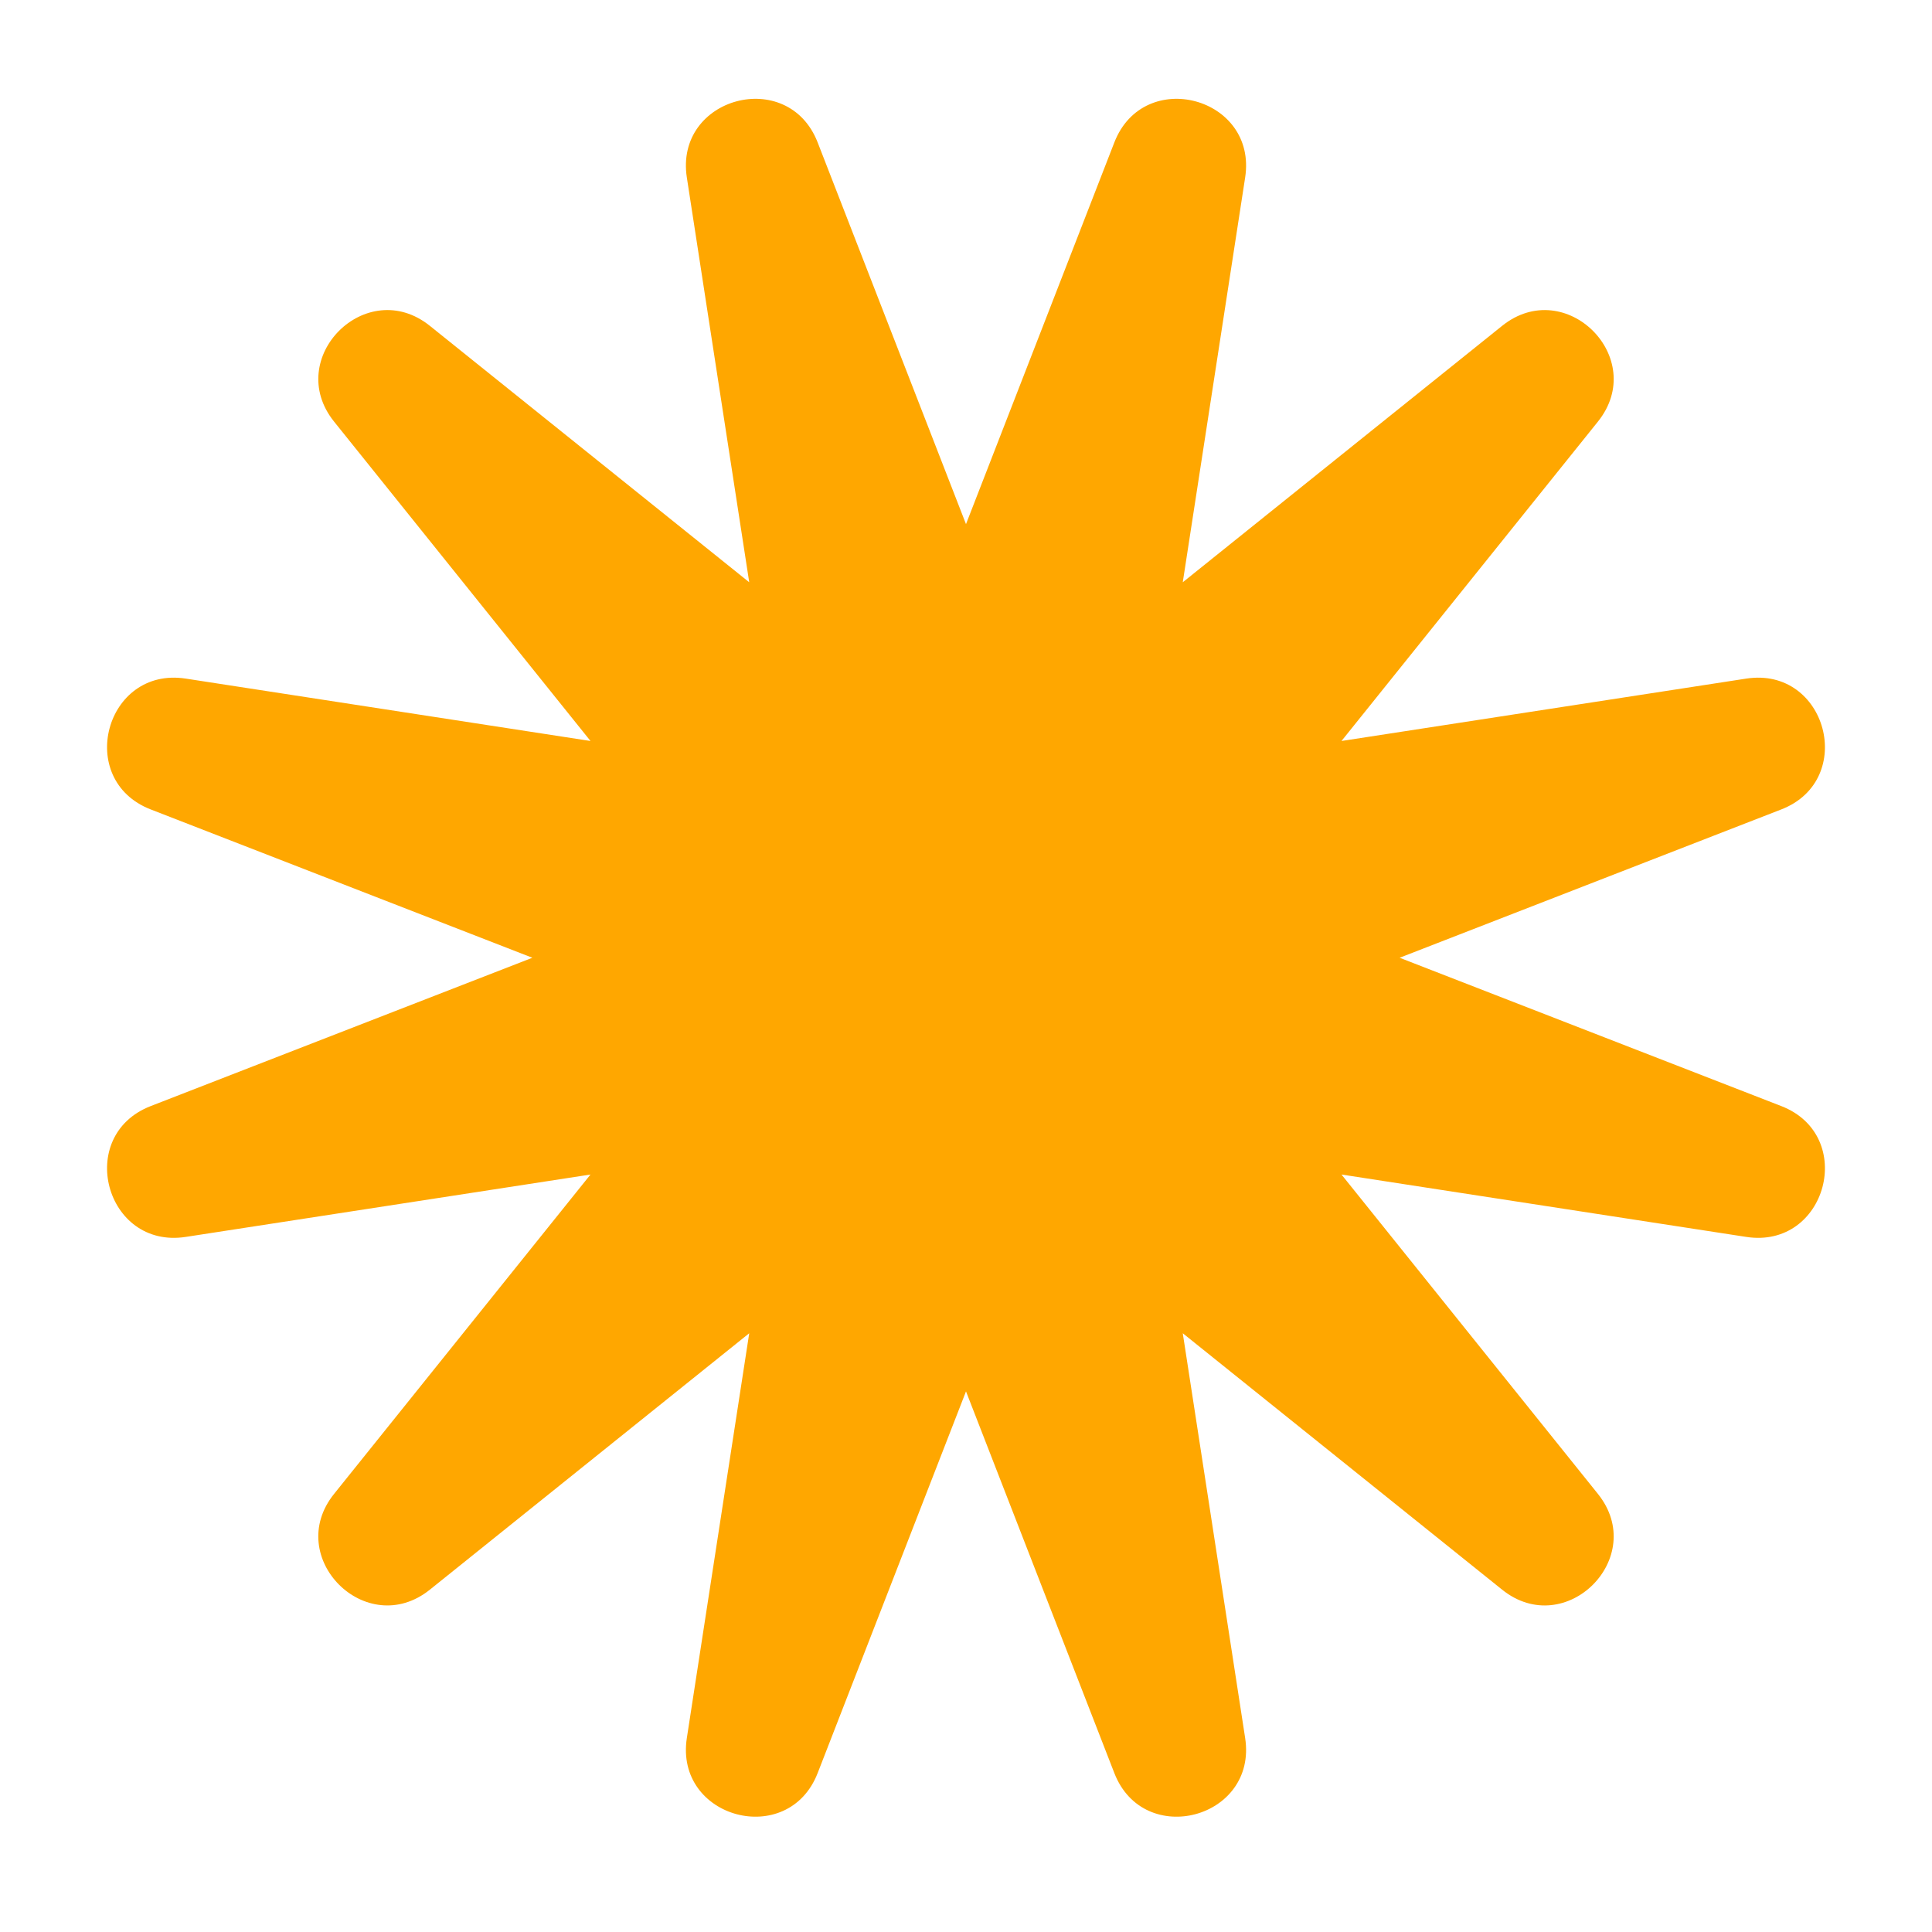
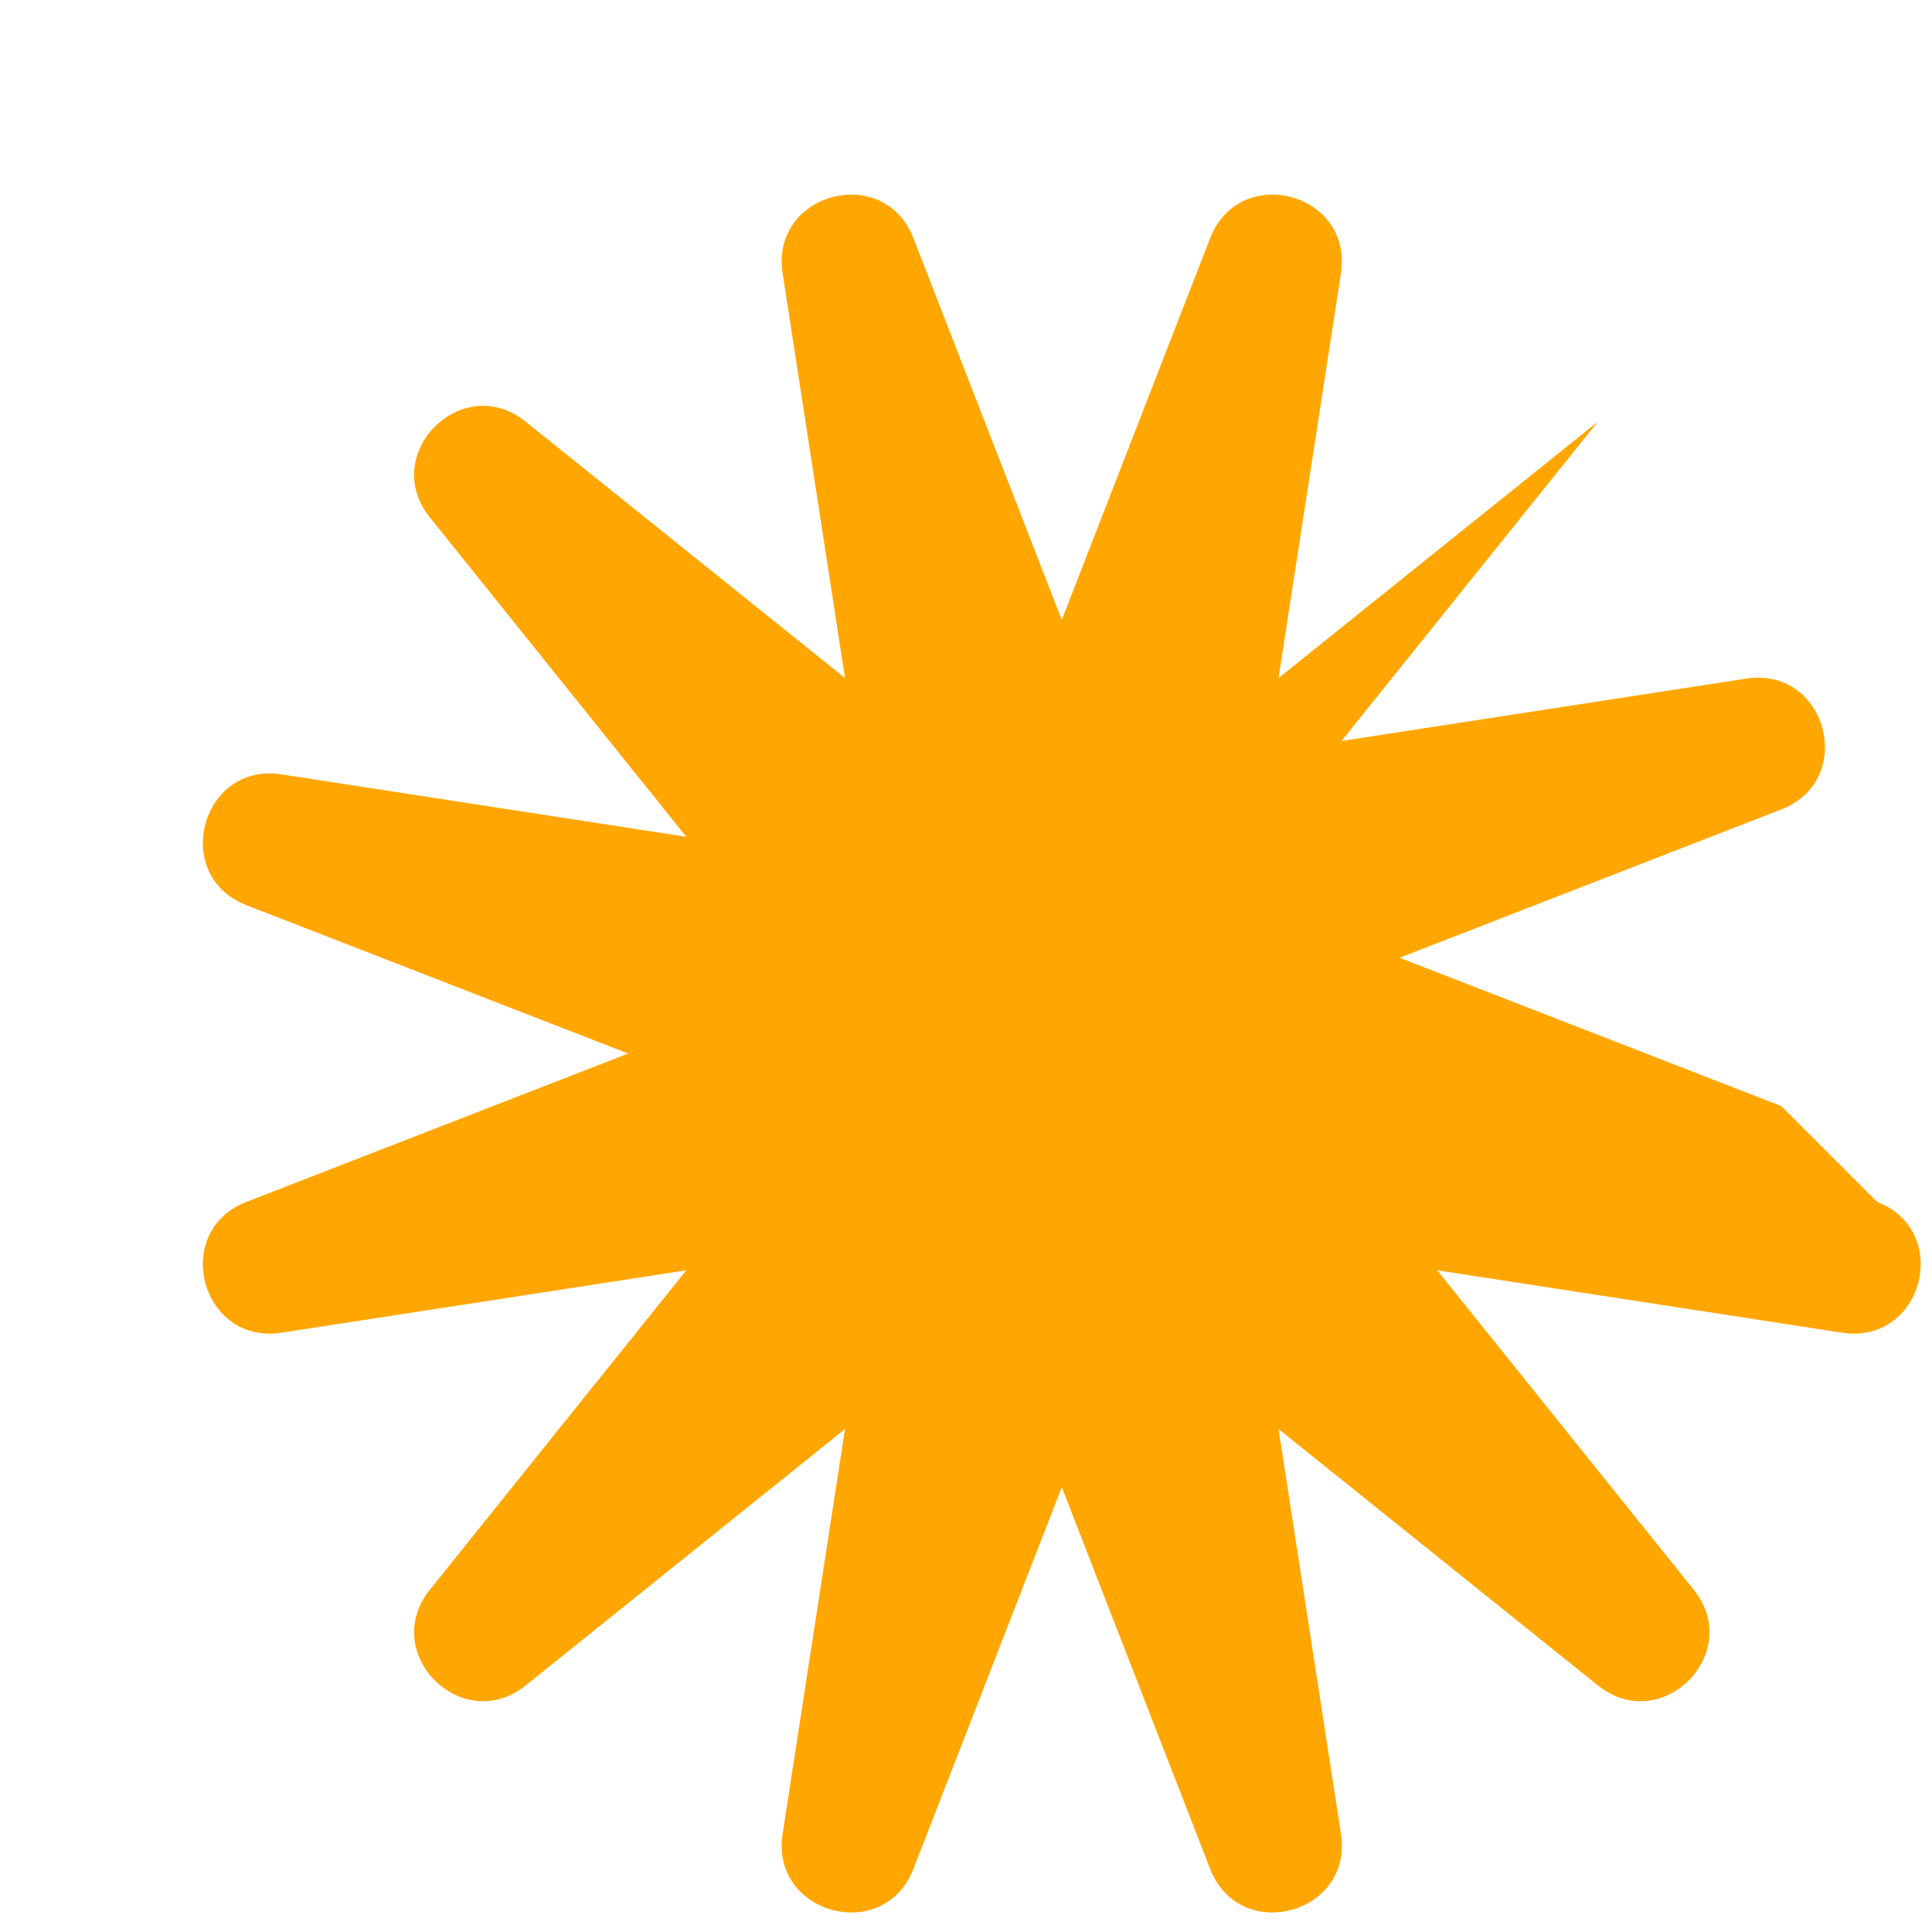
<svg xmlns="http://www.w3.org/2000/svg" id="Layer_1" viewBox="0 0 450 450">
  <defs>
    <style>
      .cls-1 {
        fill: #ffa700;
      }
    </style>
  </defs>
-   <path class="cls-1" d="M414.9,257.63l-88.9-34.55,88.9-34.55c17.68-6.87,10.58-33.36-8.17-30.47l-94.27,14.53,59.72-74.38c11.88-14.79-7.52-34.18-22.31-22.31l-74.38,59.72,14.53-94.27c2.89-18.75-23.6-25.85-30.47-8.17l-34.55,88.9-34.55-88.9c-6.87-17.68-33.36-10.58-30.47,8.17l14.53,94.27-74.38-59.72c-14.79-11.88-34.18,7.52-22.31,22.31l59.72,74.38-94.27-14.53c-18.75-2.89-25.85,23.6-8.17,30.47l88.9,34.55-88.9,34.55c-17.68,6.87-10.58,33.36,8.17,30.47l94.27-14.53-59.72,74.38c-11.88,14.79,7.52,34.18,22.31,22.31l74.38-59.72-14.53,94.27c-2.89,18.75,23.6,25.85,30.47,8.17l34.55-88.9,34.55,88.9c6.87,17.68,33.36,10.58,30.47-8.17l-14.53-94.27,74.38,59.72c14.79,11.88,34.18-7.52,22.31-22.31l-59.72-74.38,94.27,14.53c18.75,2.89,25.85-23.6,8.17-30.47Z" />
+   <path class="cls-1" d="M414.9,257.63l-88.9-34.55,88.9-34.55c17.68-6.87,10.58-33.36-8.17-30.47l-94.27,14.53,59.72-74.38l-74.38,59.72,14.53-94.27c2.89-18.75-23.6-25.85-30.47-8.17l-34.55,88.9-34.55-88.9c-6.87-17.68-33.36-10.58-30.47,8.17l14.53,94.27-74.38-59.72c-14.79-11.88-34.18,7.52-22.31,22.31l59.72,74.38-94.27-14.53c-18.75-2.89-25.85,23.6-8.17,30.47l88.9,34.55-88.9,34.55c-17.68,6.87-10.58,33.36,8.17,30.47l94.27-14.53-59.72,74.38c-11.88,14.79,7.52,34.18,22.31,22.31l74.38-59.72-14.53,94.27c-2.89,18.75,23.6,25.85,30.47,8.17l34.55-88.9,34.55,88.9c6.87,17.68,33.36,10.58,30.47-8.17l-14.53-94.27,74.38,59.72c14.79,11.88,34.18-7.52,22.31-22.31l-59.72-74.38,94.27,14.53c18.75,2.89,25.85-23.6,8.17-30.47Z" />
</svg>